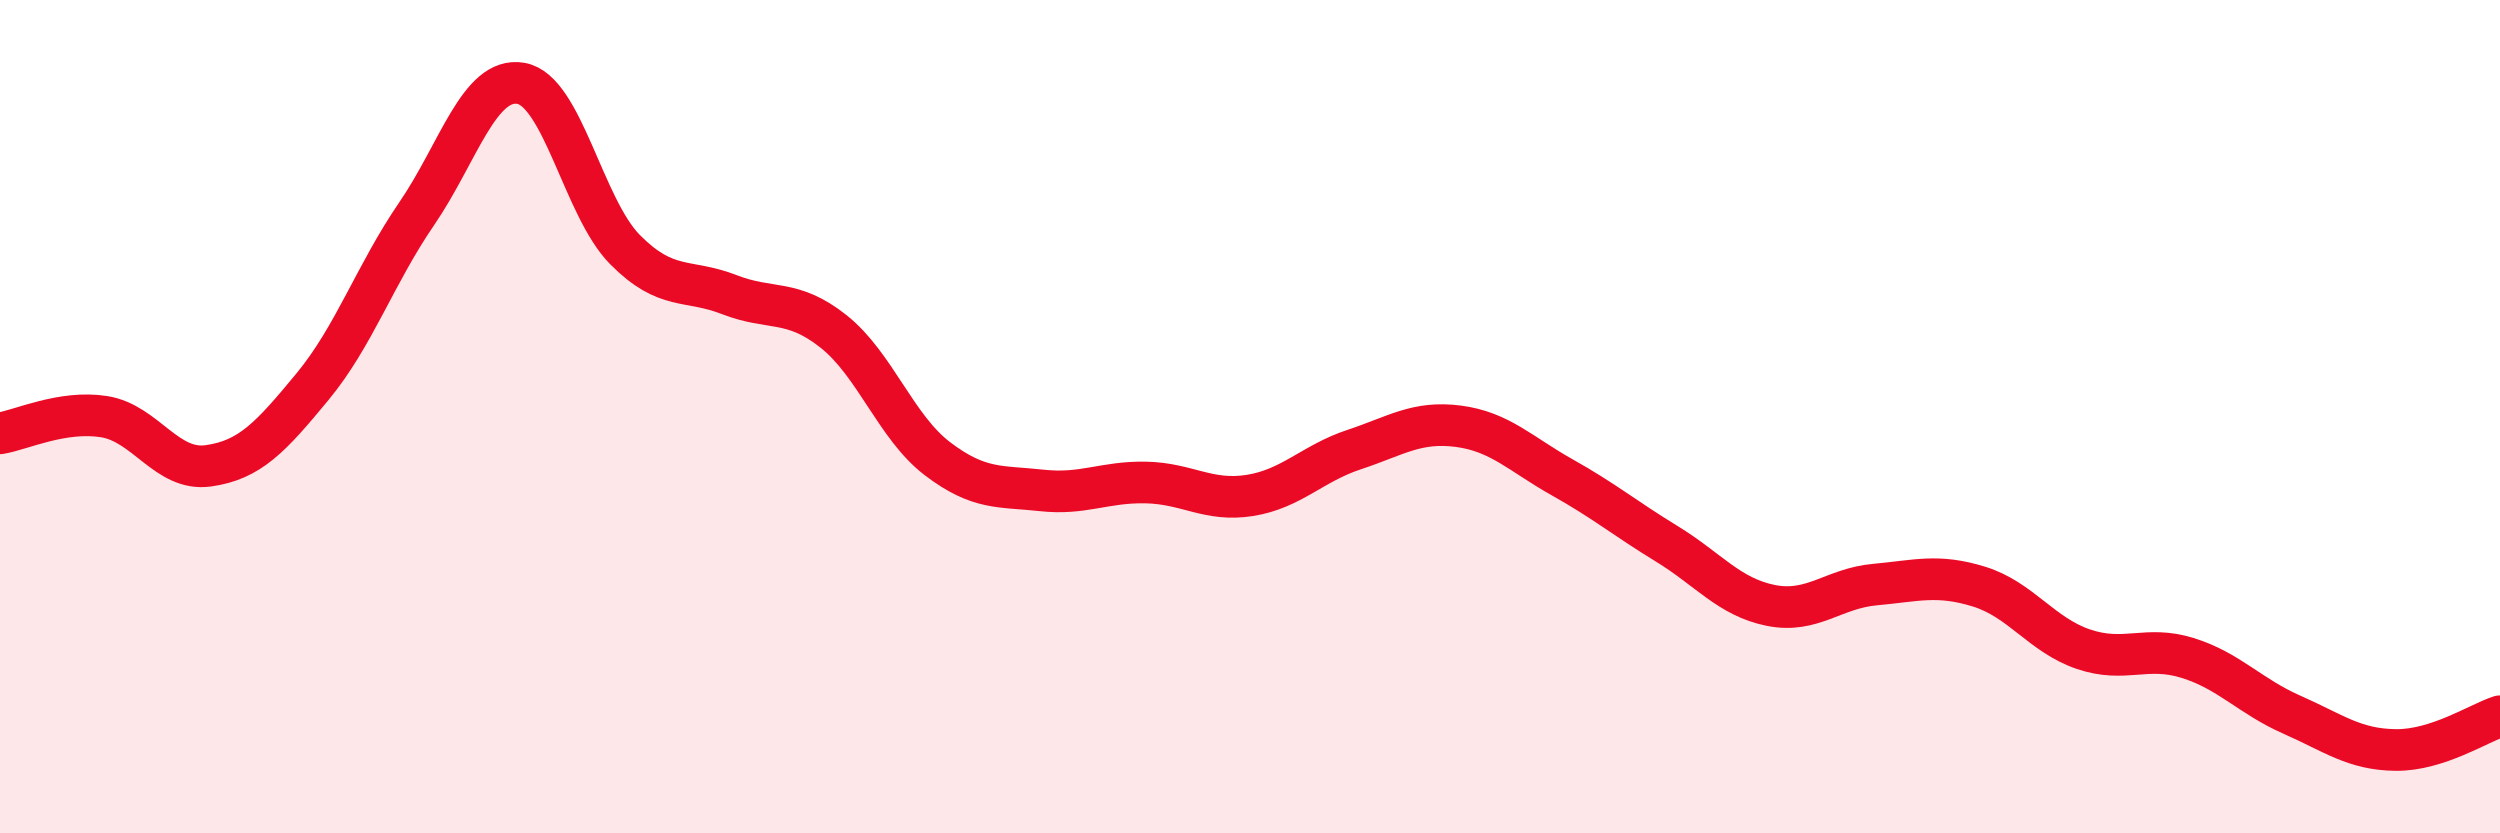
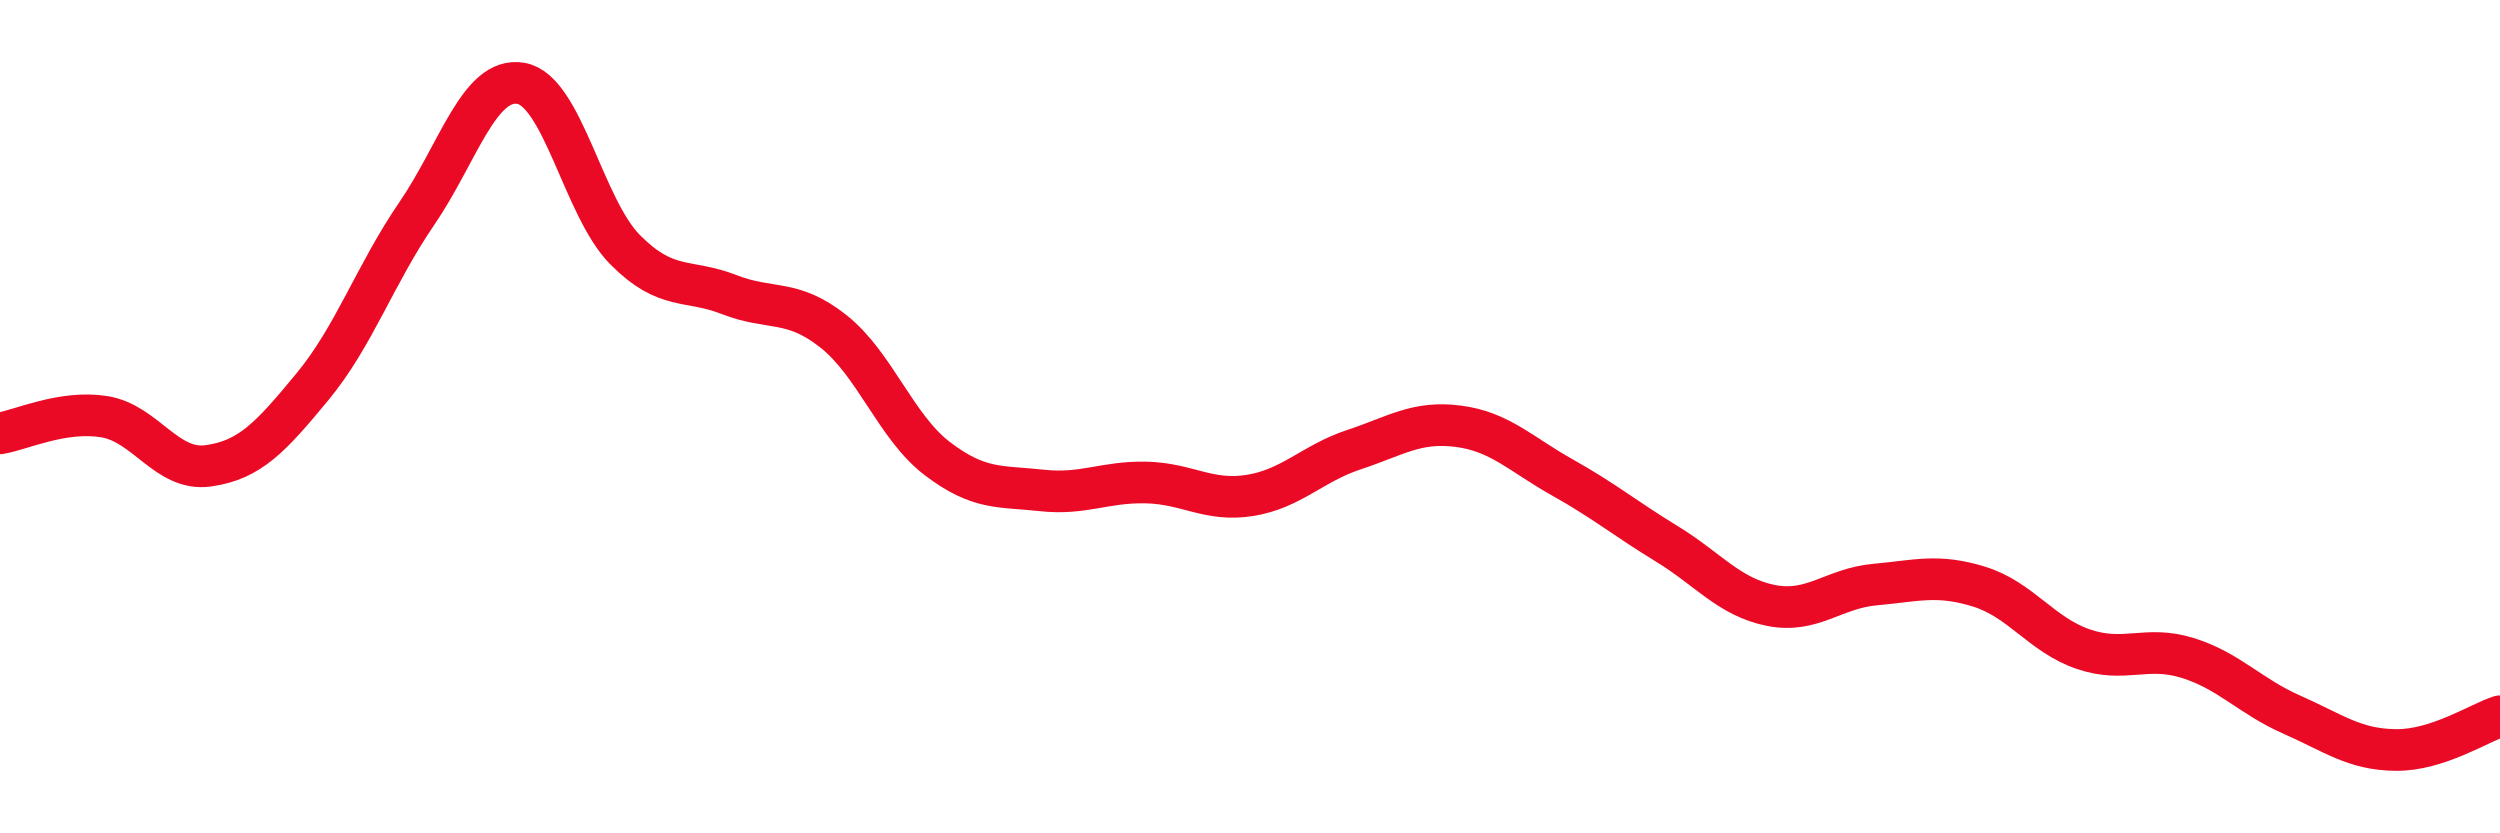
<svg xmlns="http://www.w3.org/2000/svg" width="60" height="20" viewBox="0 0 60 20">
-   <path d="M 0,10.4 C 0.5,10.32 1.5,9.84 2.5,10 C 3.5,10.16 4,11.32 5,11.18 C 6,11.04 6.5,10.49 7.5,9.28 C 8.5,8.07 9,6.59 10,5.13 C 11,3.67 11.5,1.83 12.5,2 C 13.5,2.17 14,4.98 15,5.99 C 16,7 16.5,6.68 17.5,7.07 C 18.5,7.46 19,7.16 20,7.95 C 21,8.74 21.5,10.25 22.5,11.01 C 23.5,11.77 24,11.66 25,11.77 C 26,11.88 26.5,11.56 27.5,11.58 C 28.5,11.6 29,12.05 30,11.89 C 31,11.73 31.5,11.12 32.5,10.79 C 33.5,10.46 34,10.1 35,10.23 C 36,10.36 36.5,10.9 37.5,11.46 C 38.5,12.02 39,12.44 40,13.05 C 41,13.66 41.5,14.33 42.5,14.53 C 43.5,14.73 44,14.12 45,14.03 C 46,13.94 46.5,13.77 47.5,14.08 C 48.5,14.39 49,15.24 50,15.58 C 51,15.92 51.5,15.48 52.5,15.79 C 53.5,16.1 54,16.71 55,17.15 C 56,17.59 56.5,17.99 57.5,18 C 58.5,18.01 59.5,17.35 60,17.19L60 20L0 20Z" fill="#EB0A25" opacity="0.1" stroke-linecap="round" stroke-linejoin="round" />
  <path d="M 0,10.4 C 0.5,10.32 1.5,9.84 2.5,10 C 3.5,10.16 4,11.32 5,11.18 C 6,11.04 6.5,10.49 7.5,9.28 C 8.5,8.07 9,6.59 10,5.13 C 11,3.67 11.5,1.83 12.5,2 C 13.5,2.17 14,4.98 15,5.99 C 16,7 16.5,6.68 17.5,7.07 C 18.5,7.46 19,7.16 20,7.95 C 21,8.74 21.5,10.25 22.5,11.01 C 23.5,11.77 24,11.66 25,11.77 C 26,11.88 26.5,11.56 27.5,11.58 C 28.5,11.6 29,12.05 30,11.89 C 31,11.73 31.5,11.12 32.5,10.79 C 33.5,10.46 34,10.1 35,10.23 C 36,10.36 36.5,10.9 37.5,11.46 C 38.5,12.02 39,12.44 40,13.05 C 41,13.66 41.5,14.33 42.5,14.53 C 43.5,14.73 44,14.12 45,14.03 C 46,13.94 46.5,13.77 47.5,14.08 C 48.5,14.39 49,15.24 50,15.58 C 51,15.92 51.5,15.48 52.5,15.79 C 53.5,16.1 54,16.71 55,17.15 C 56,17.59 56.5,17.99 57.5,18 C 58.5,18.01 59.5,17.35 60,17.19" stroke="#EB0A25" stroke-width="1" fill="none" stroke-linecap="round" stroke-linejoin="round" />
</svg>